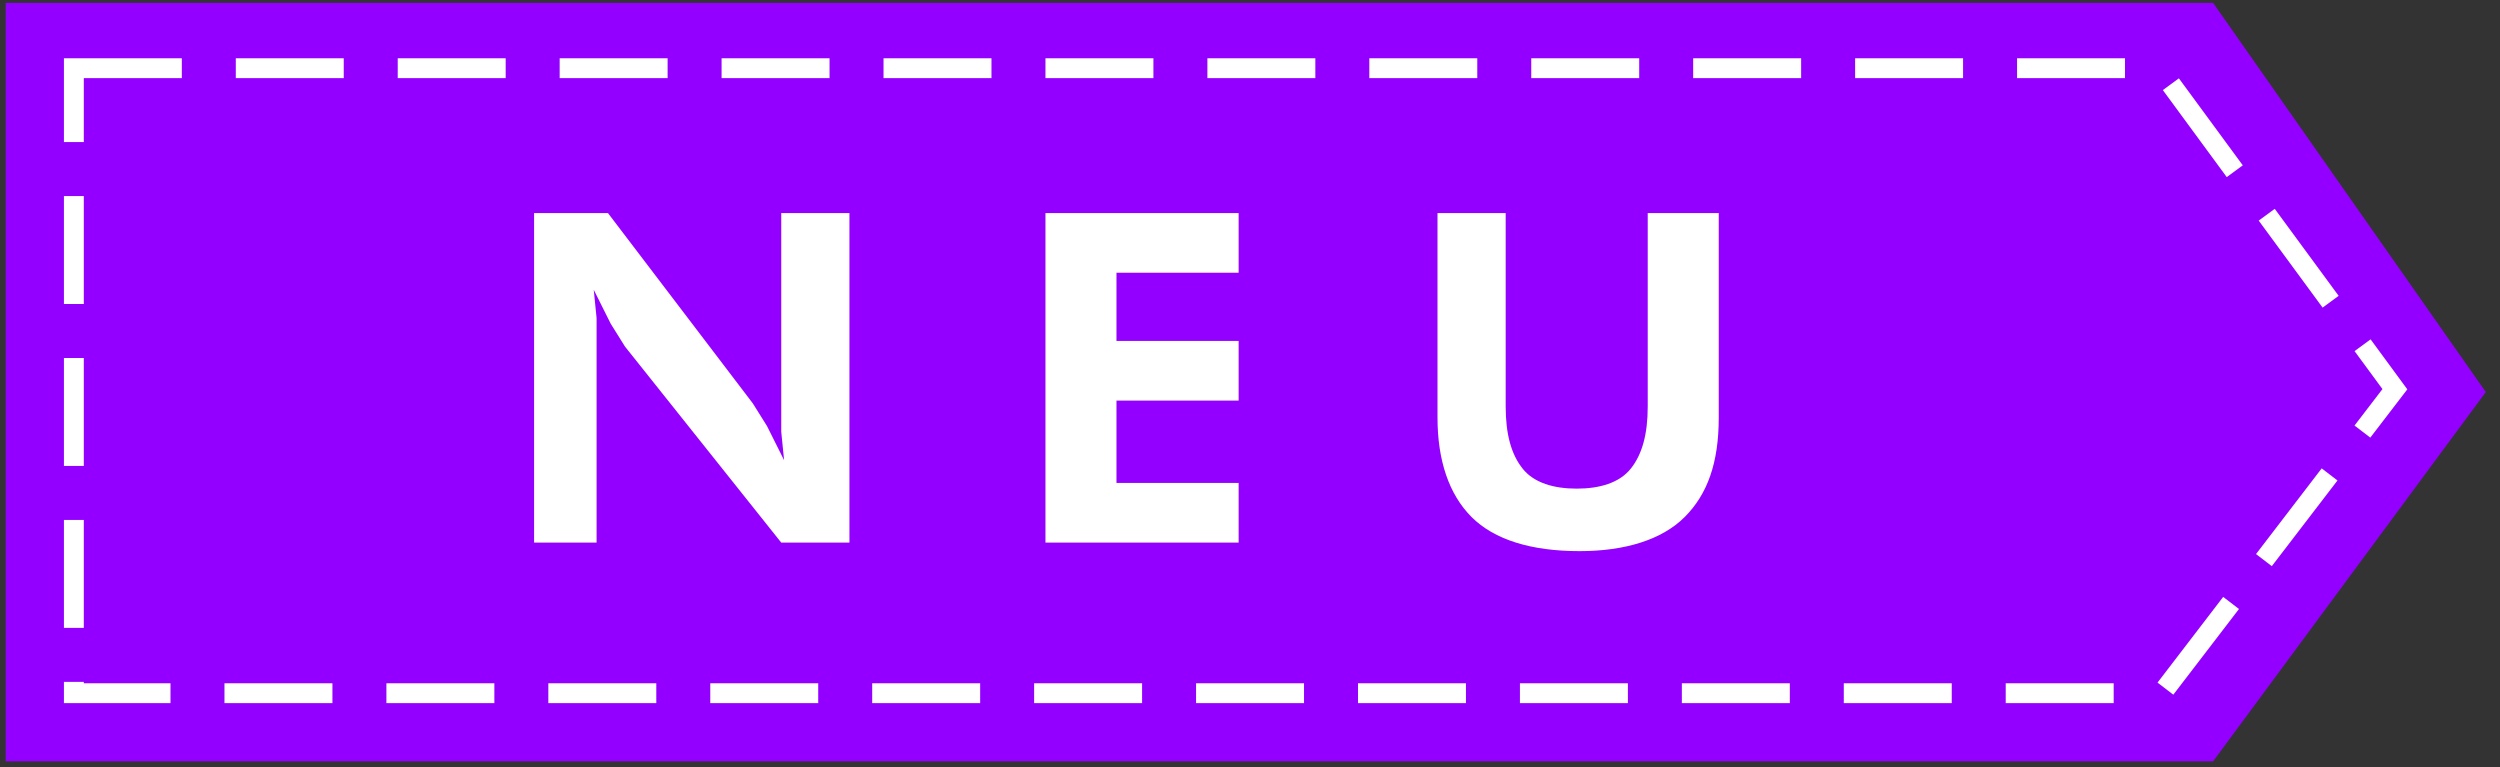
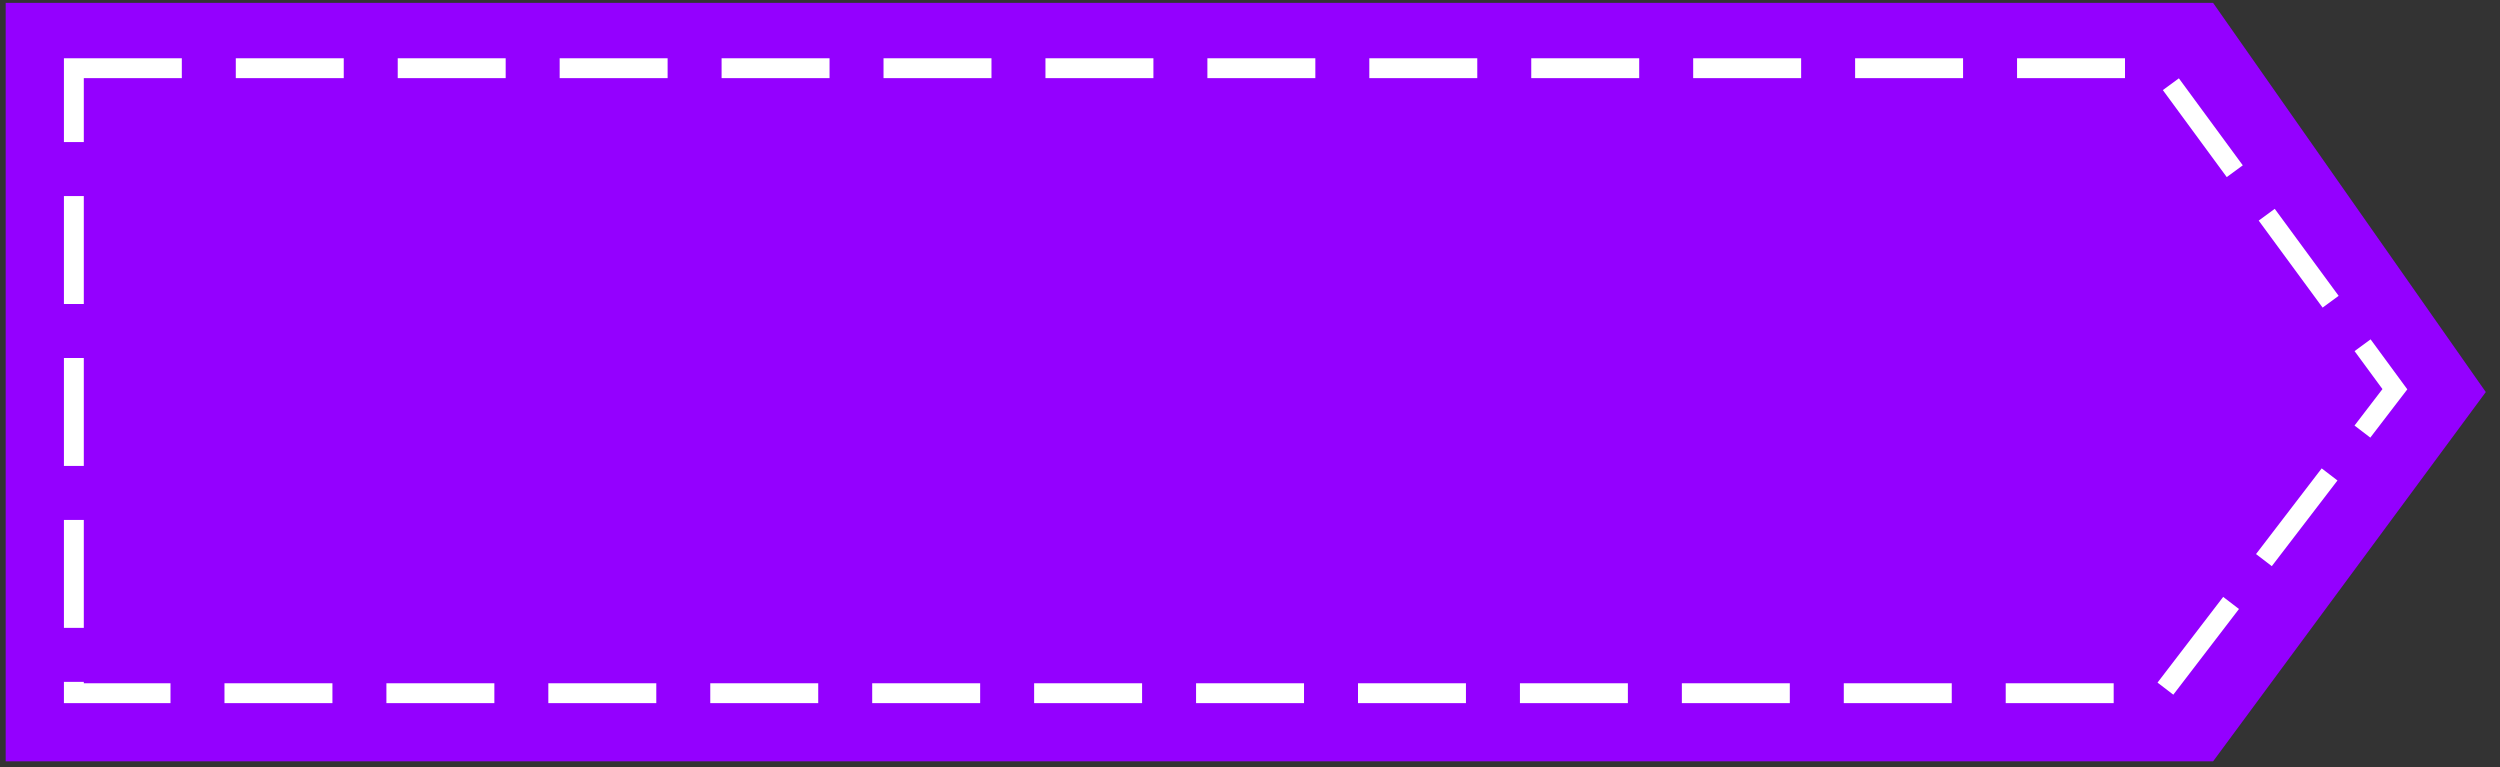
<svg xmlns="http://www.w3.org/2000/svg" xml:space="preserve" viewBox="0 0 88 27">
  <rect x="0" y="0" width="88" height="27" fill="#333333" stroke="none" />
  <path fill="#9400ff" fill-rule="evenodd" d="M.2.1h77.7l9.6 13.7-9.6 13H.2V.1z" clip-rule="evenodd" />
  <path fill="none" stroke="#fff" stroke-dasharray="3.8 1.9" stroke-miterlimit="10" stroke-width=".7" d="M2.6 2.4H76l8.3 11.3-8.2 10.7H2.6v-22z" clip-rule="evenodd" />
-   <path fill="#fff" d="M18.8 19.1V7.5h2.6l5.1 6.7.5.8.6 1.2-.1-1V7.5h2.4v11.6h-2.4L22 12.2l-.5-.8-.6-1.2.1 1V19.1h-2.2zm18 0V7.5h6.8v2.1h-4.3V12h4.3v2.1h-4.3V17h4.3v2.1h-6.8zM60.5 7.5v7.2c0 1.6-.4 2.7-1.2 3.5-.8.8-2.1 1.2-3.7 1.2-1.7 0-3-.4-3.8-1.2-.8-.8-1.2-2-1.2-3.5V7.5H53v6.8c0 1 .2 1.7.6 2.2.4.5 1.1.7 1.9.7.8 0 1.5-.2 1.9-.7.4-.5.6-1.2.6-2.2V7.5h2.5z" />
</svg>